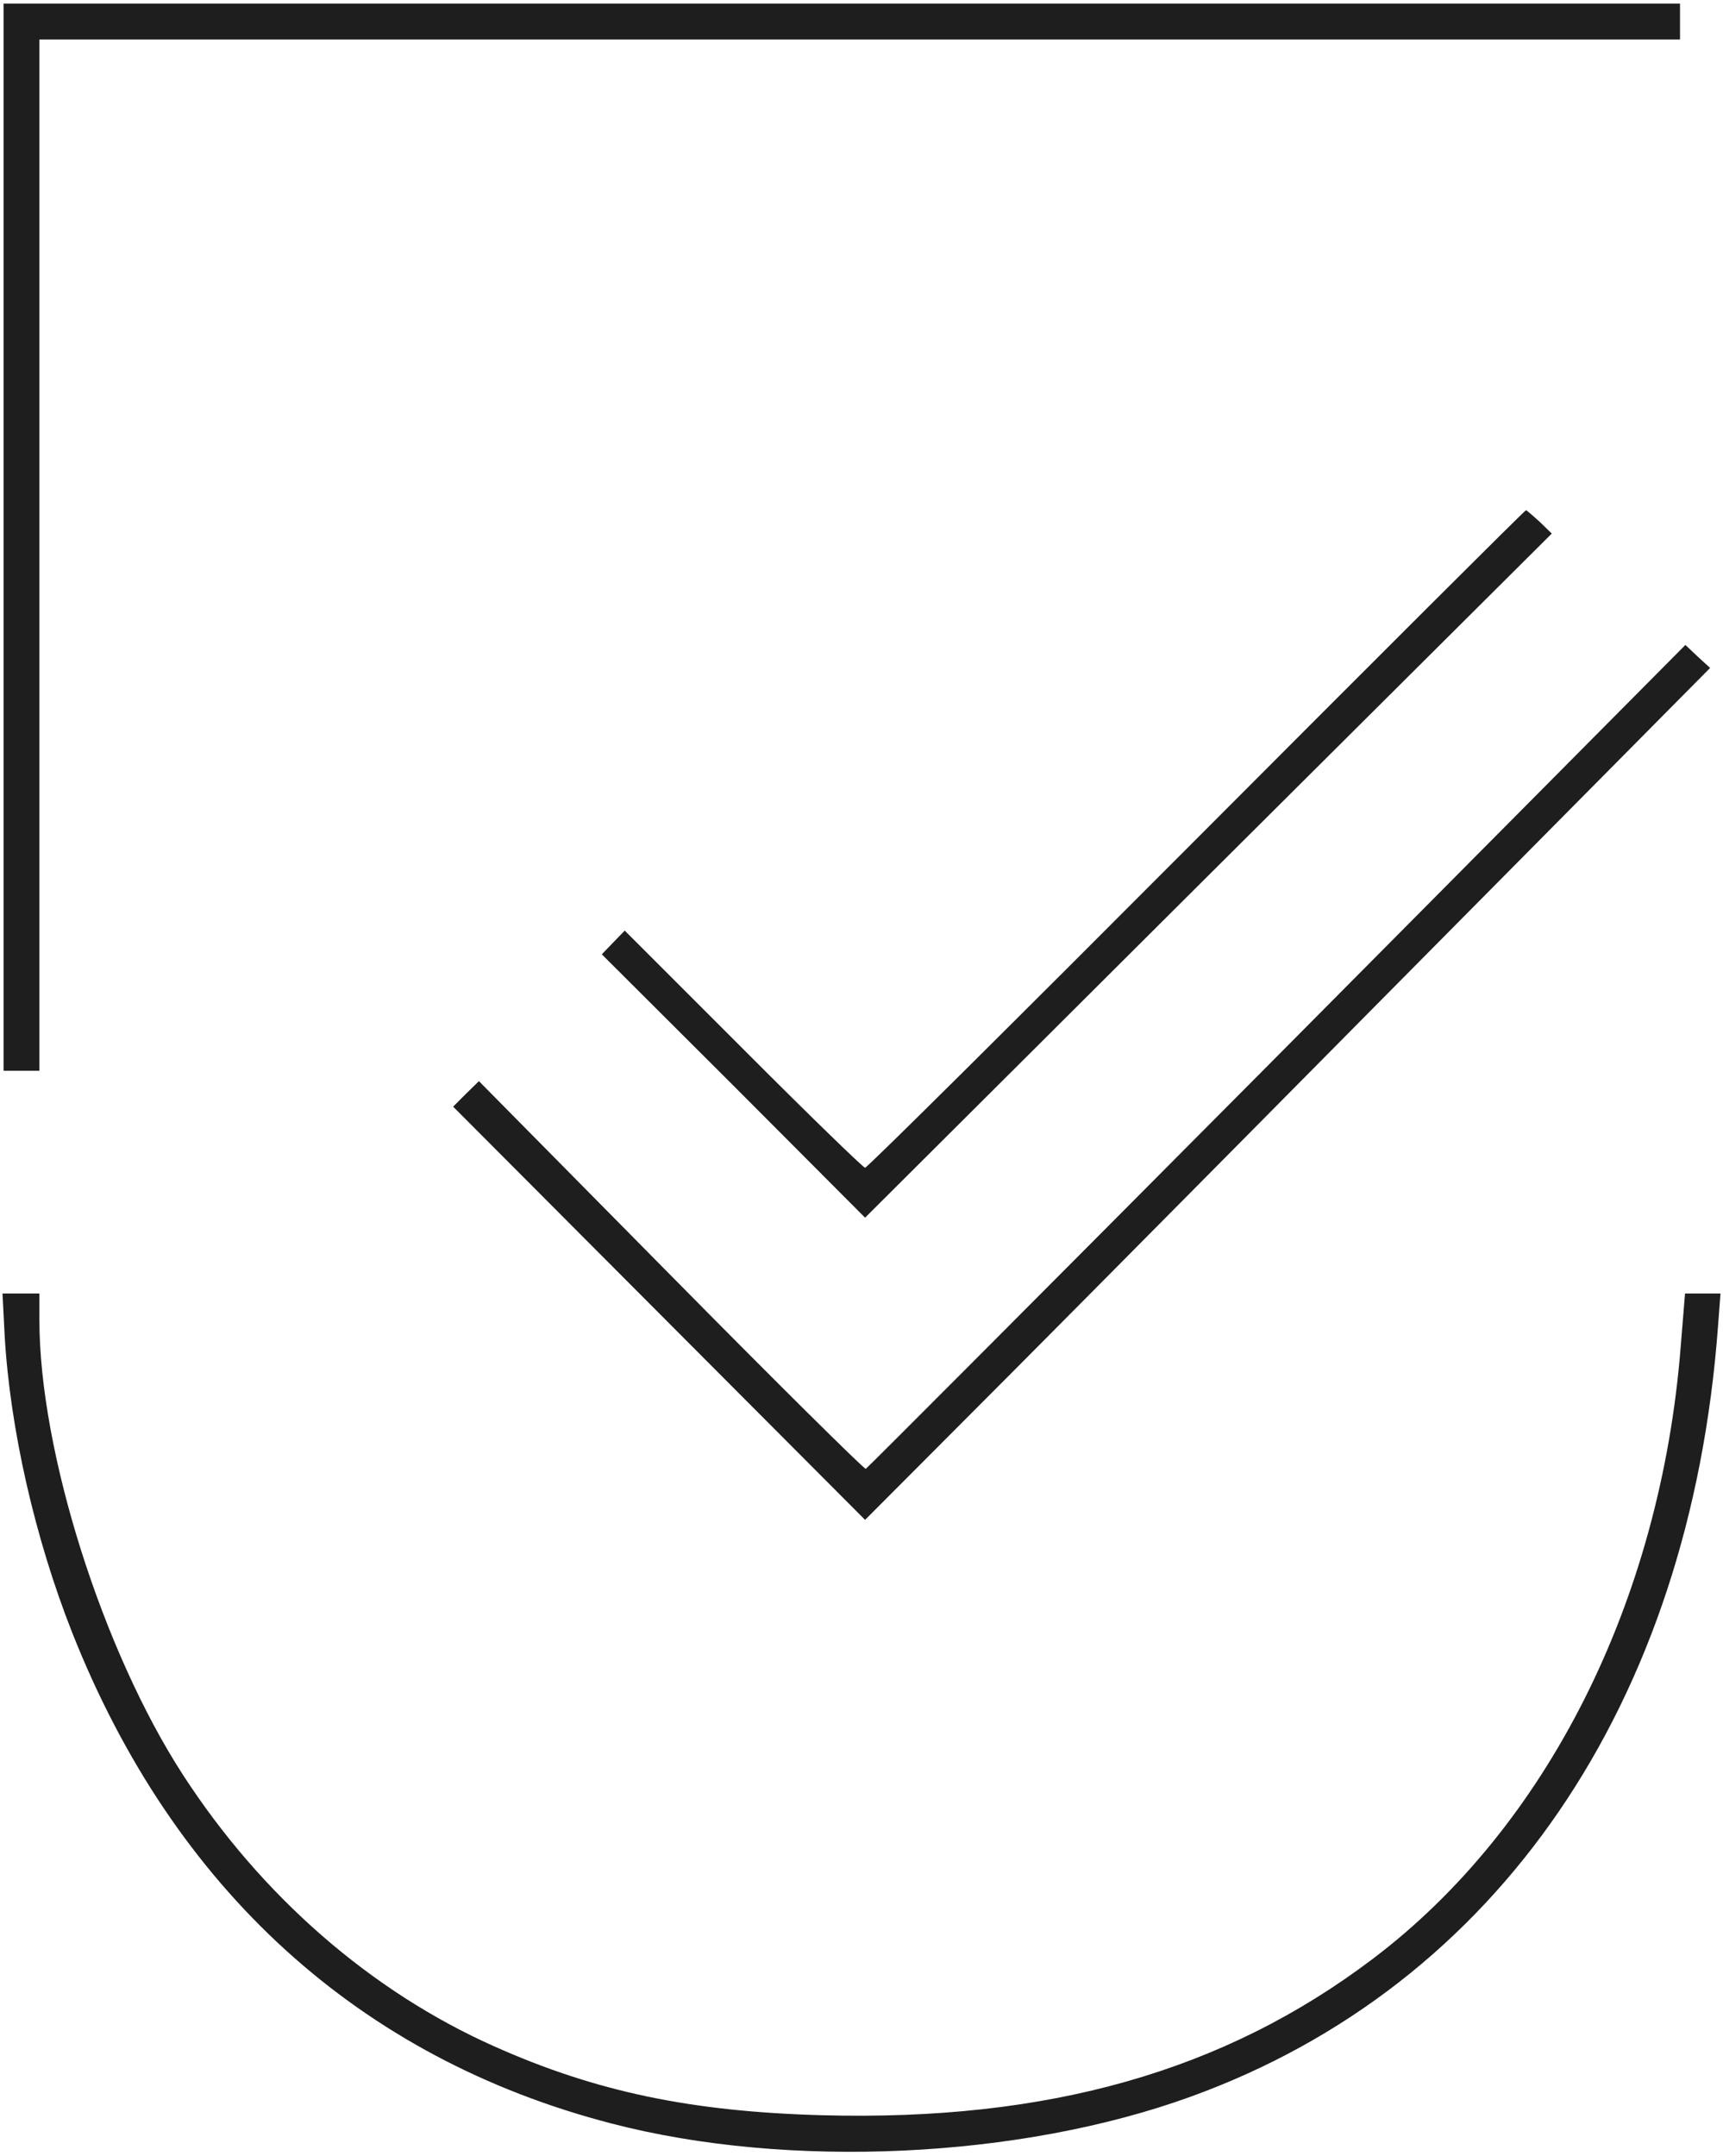
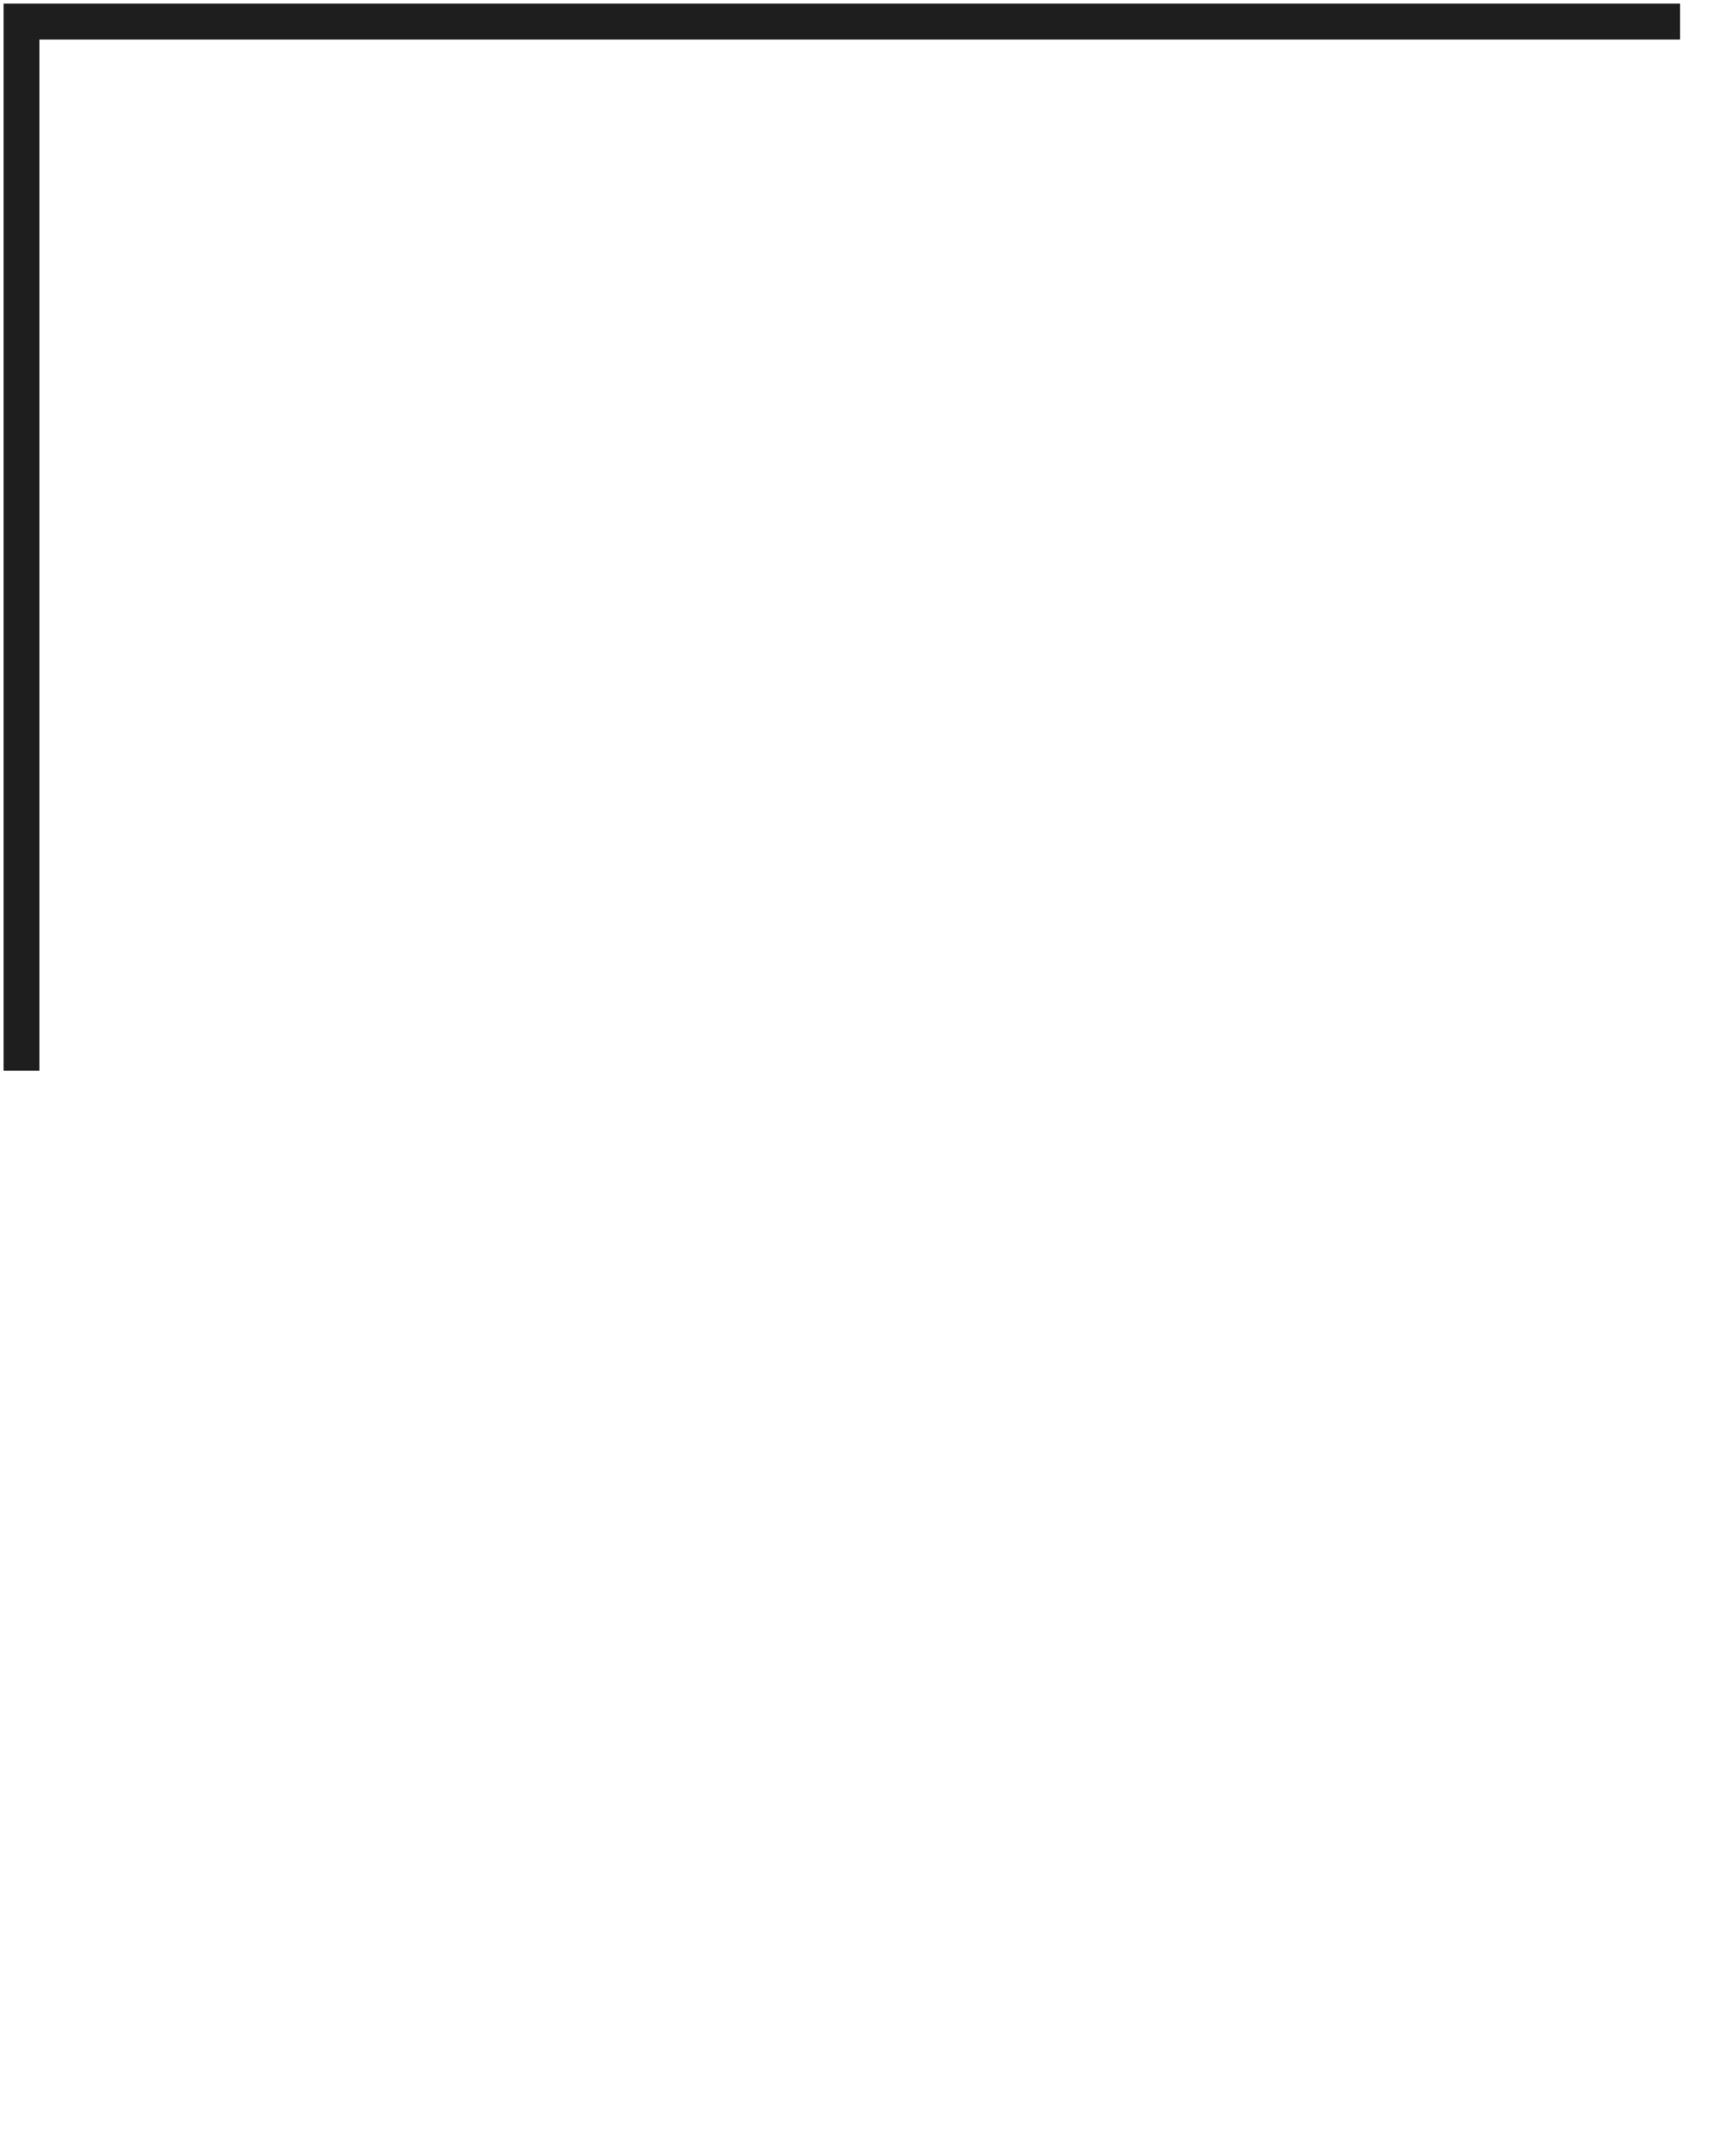
<svg xmlns="http://www.w3.org/2000/svg" width="355" height="444" viewBox="0 0 355 444" fill="none">
  <path d="M0.738 110.63V220.52H4.428H8.118V114.33V8.14H177.131H346.143V4.44V0.74H173.441H0.738V110.63Z" fill="#1E1E1E" />
-   <path d="M246.507 172.79C209.384 210.012 178.681 240.5 178.238 240.5C177.869 240.5 166.503 229.474 153.144 216.08L128.715 191.66L126.353 194.102L123.992 196.544L151.152 223.628L178.238 250.786L248.943 180.338L319.721 109.89L317.212 107.448C315.81 106.19 314.555 105.08 314.407 105.08C314.186 105.08 283.631 135.568 246.507 172.79Z" fill="#1E1E1E" />
-   <path d="M263.113 217.56C216.838 264.106 178.681 302.364 178.386 302.512C178.09 302.66 160.008 284.752 138.236 262.7L98.677 222.666L96.02 225.256L93.363 227.92L135.8 270.47L178.238 313.02L196.542 294.668C206.653 284.604 245.769 245.162 283.557 206.978L352.343 137.566L349.76 135.198L347.251 132.83L263.113 217.56Z" fill="#1E1E1E" />
-   <path d="M0.959 275.058C2.067 294.224 7.159 316.72 14.909 336.33C35.869 389.166 74.026 423.872 125.984 437.34C162.37 446.812 210.195 444.592 245.4 431.79C308.503 408.924 348.21 350.908 353.967 273.208L354.483 266.4H350.793H347.177L346.291 277.278C342.158 329.818 318.688 376.364 282.819 403.448C252.19 426.61 215.952 436.896 169.381 435.638C142.443 434.898 122.811 430.828 101.776 421.43C76.388 410.108 53.877 390.498 37.714 365.56C21.108 339.956 8.118 298.886 8.118 271.876V266.4H4.281H0.517L0.959 275.058Z" fill="#1E1E1E" />
</svg>